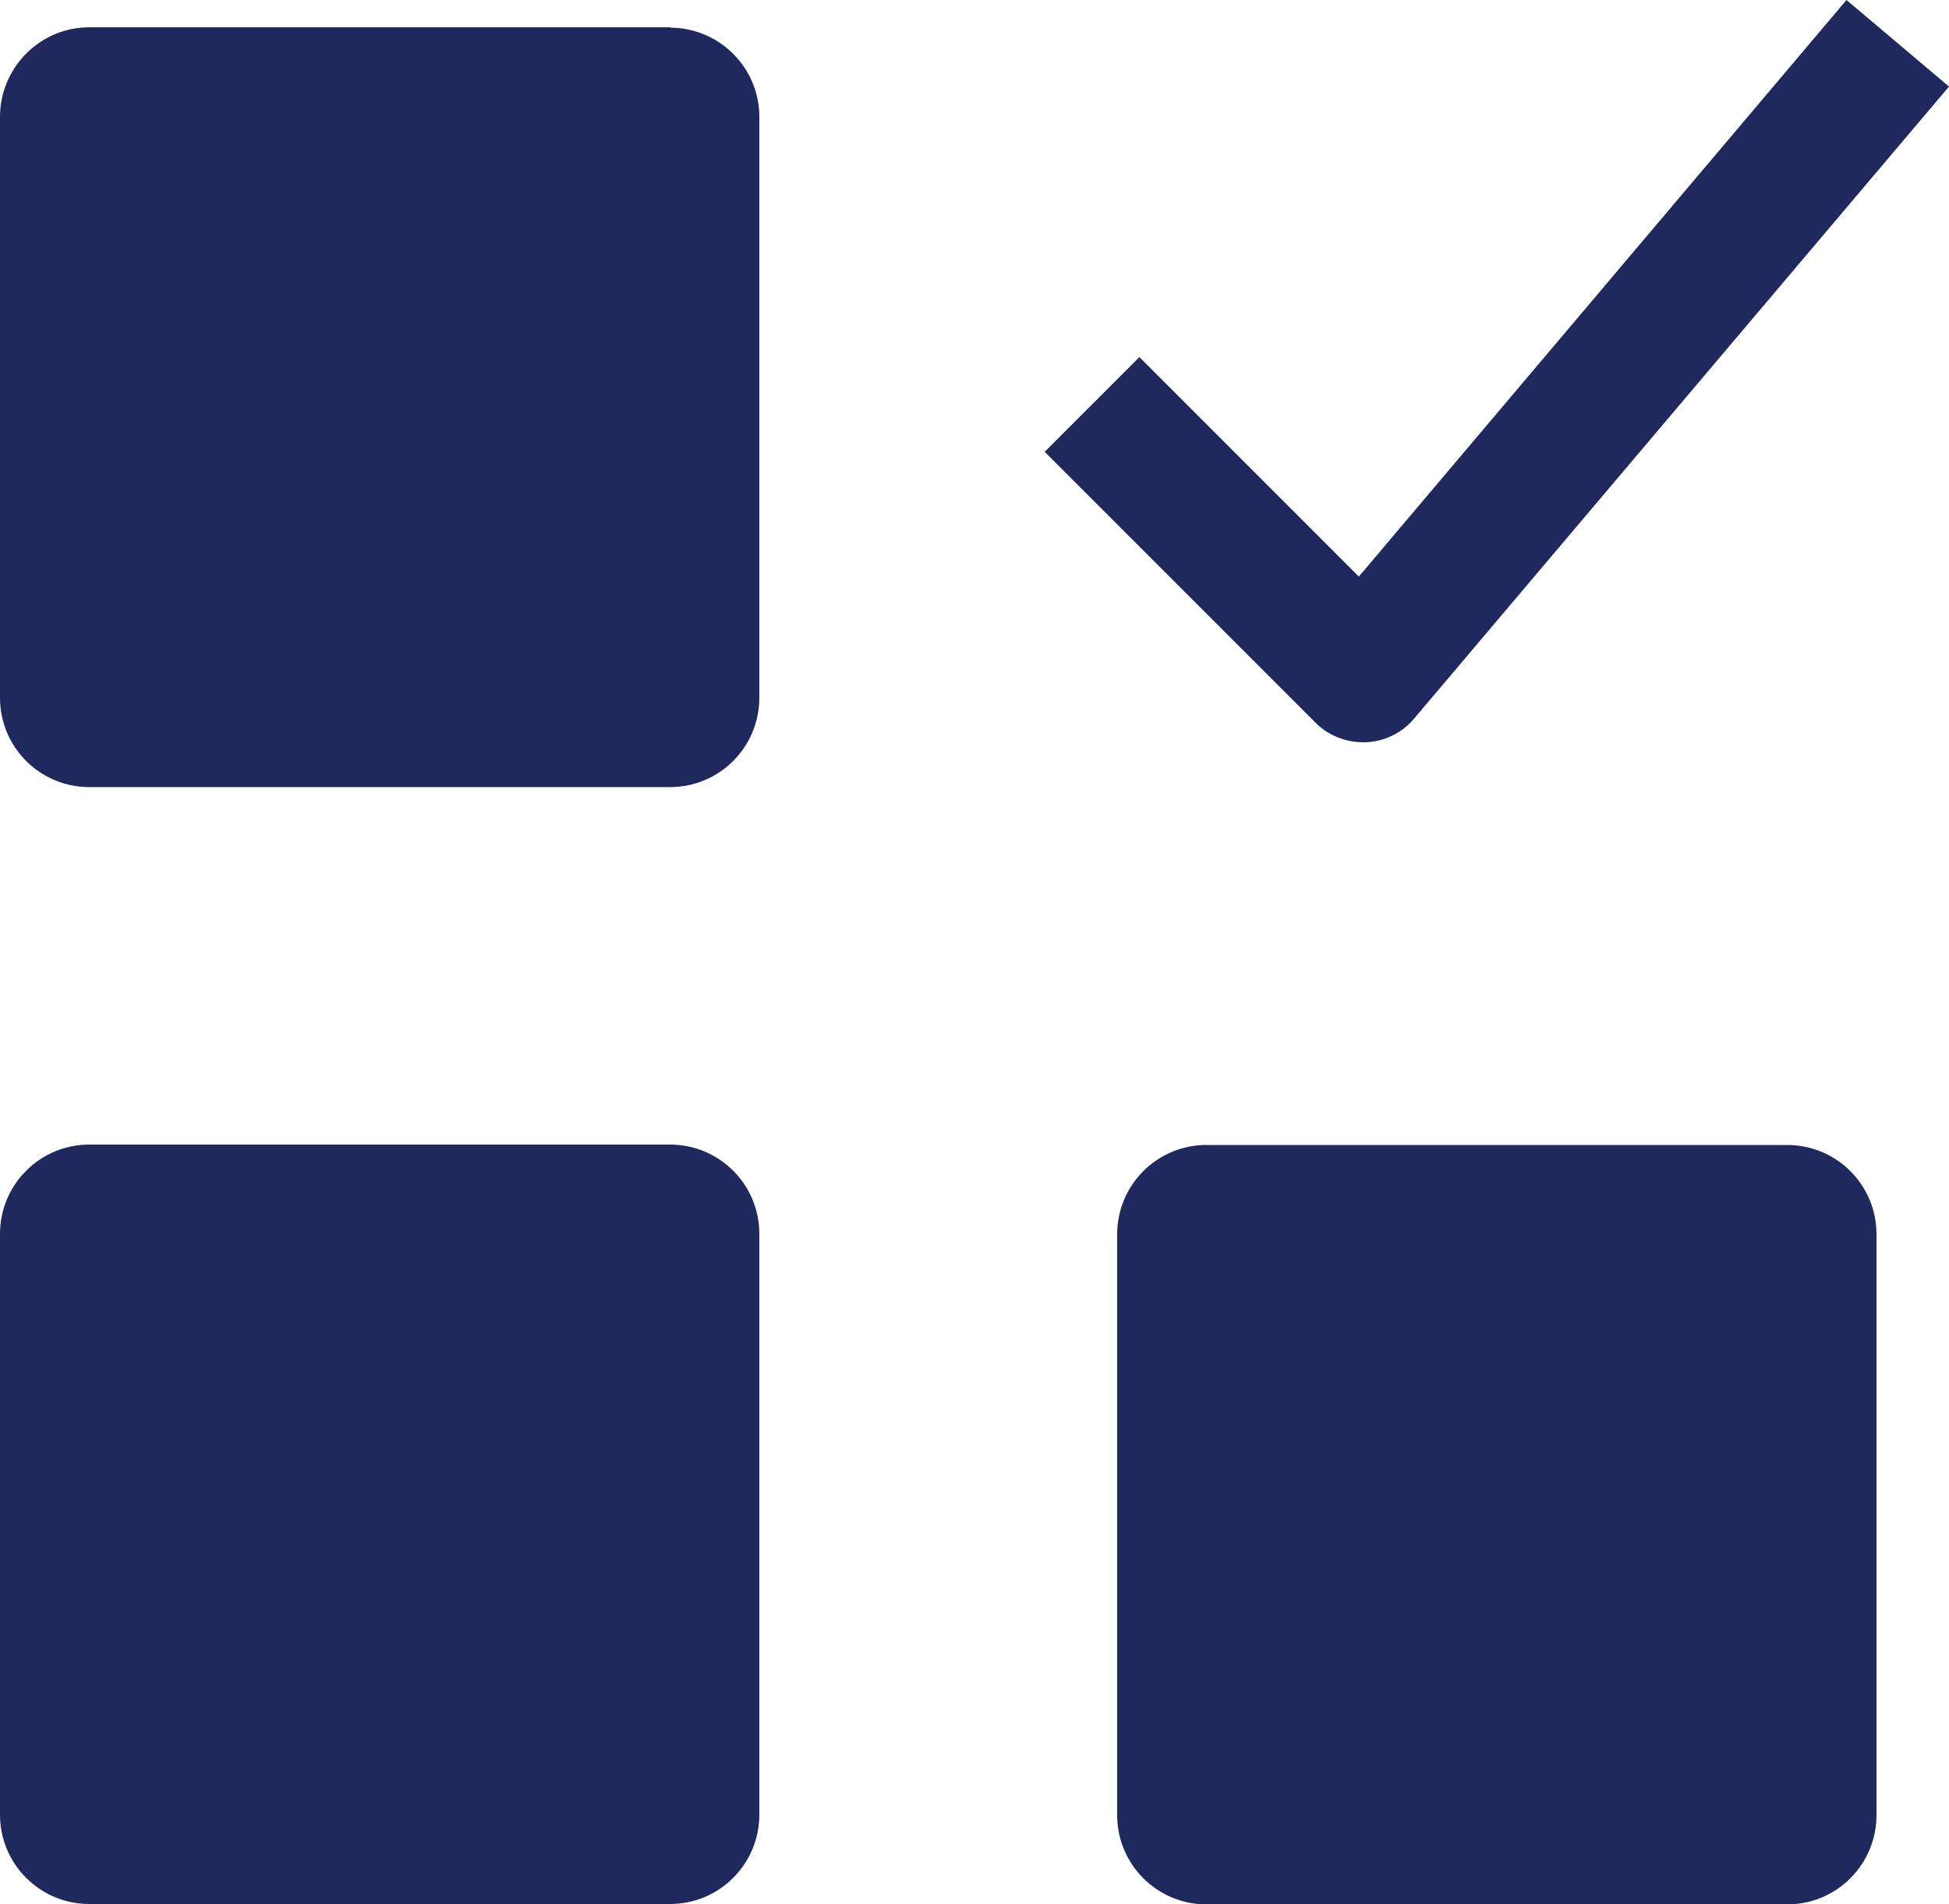
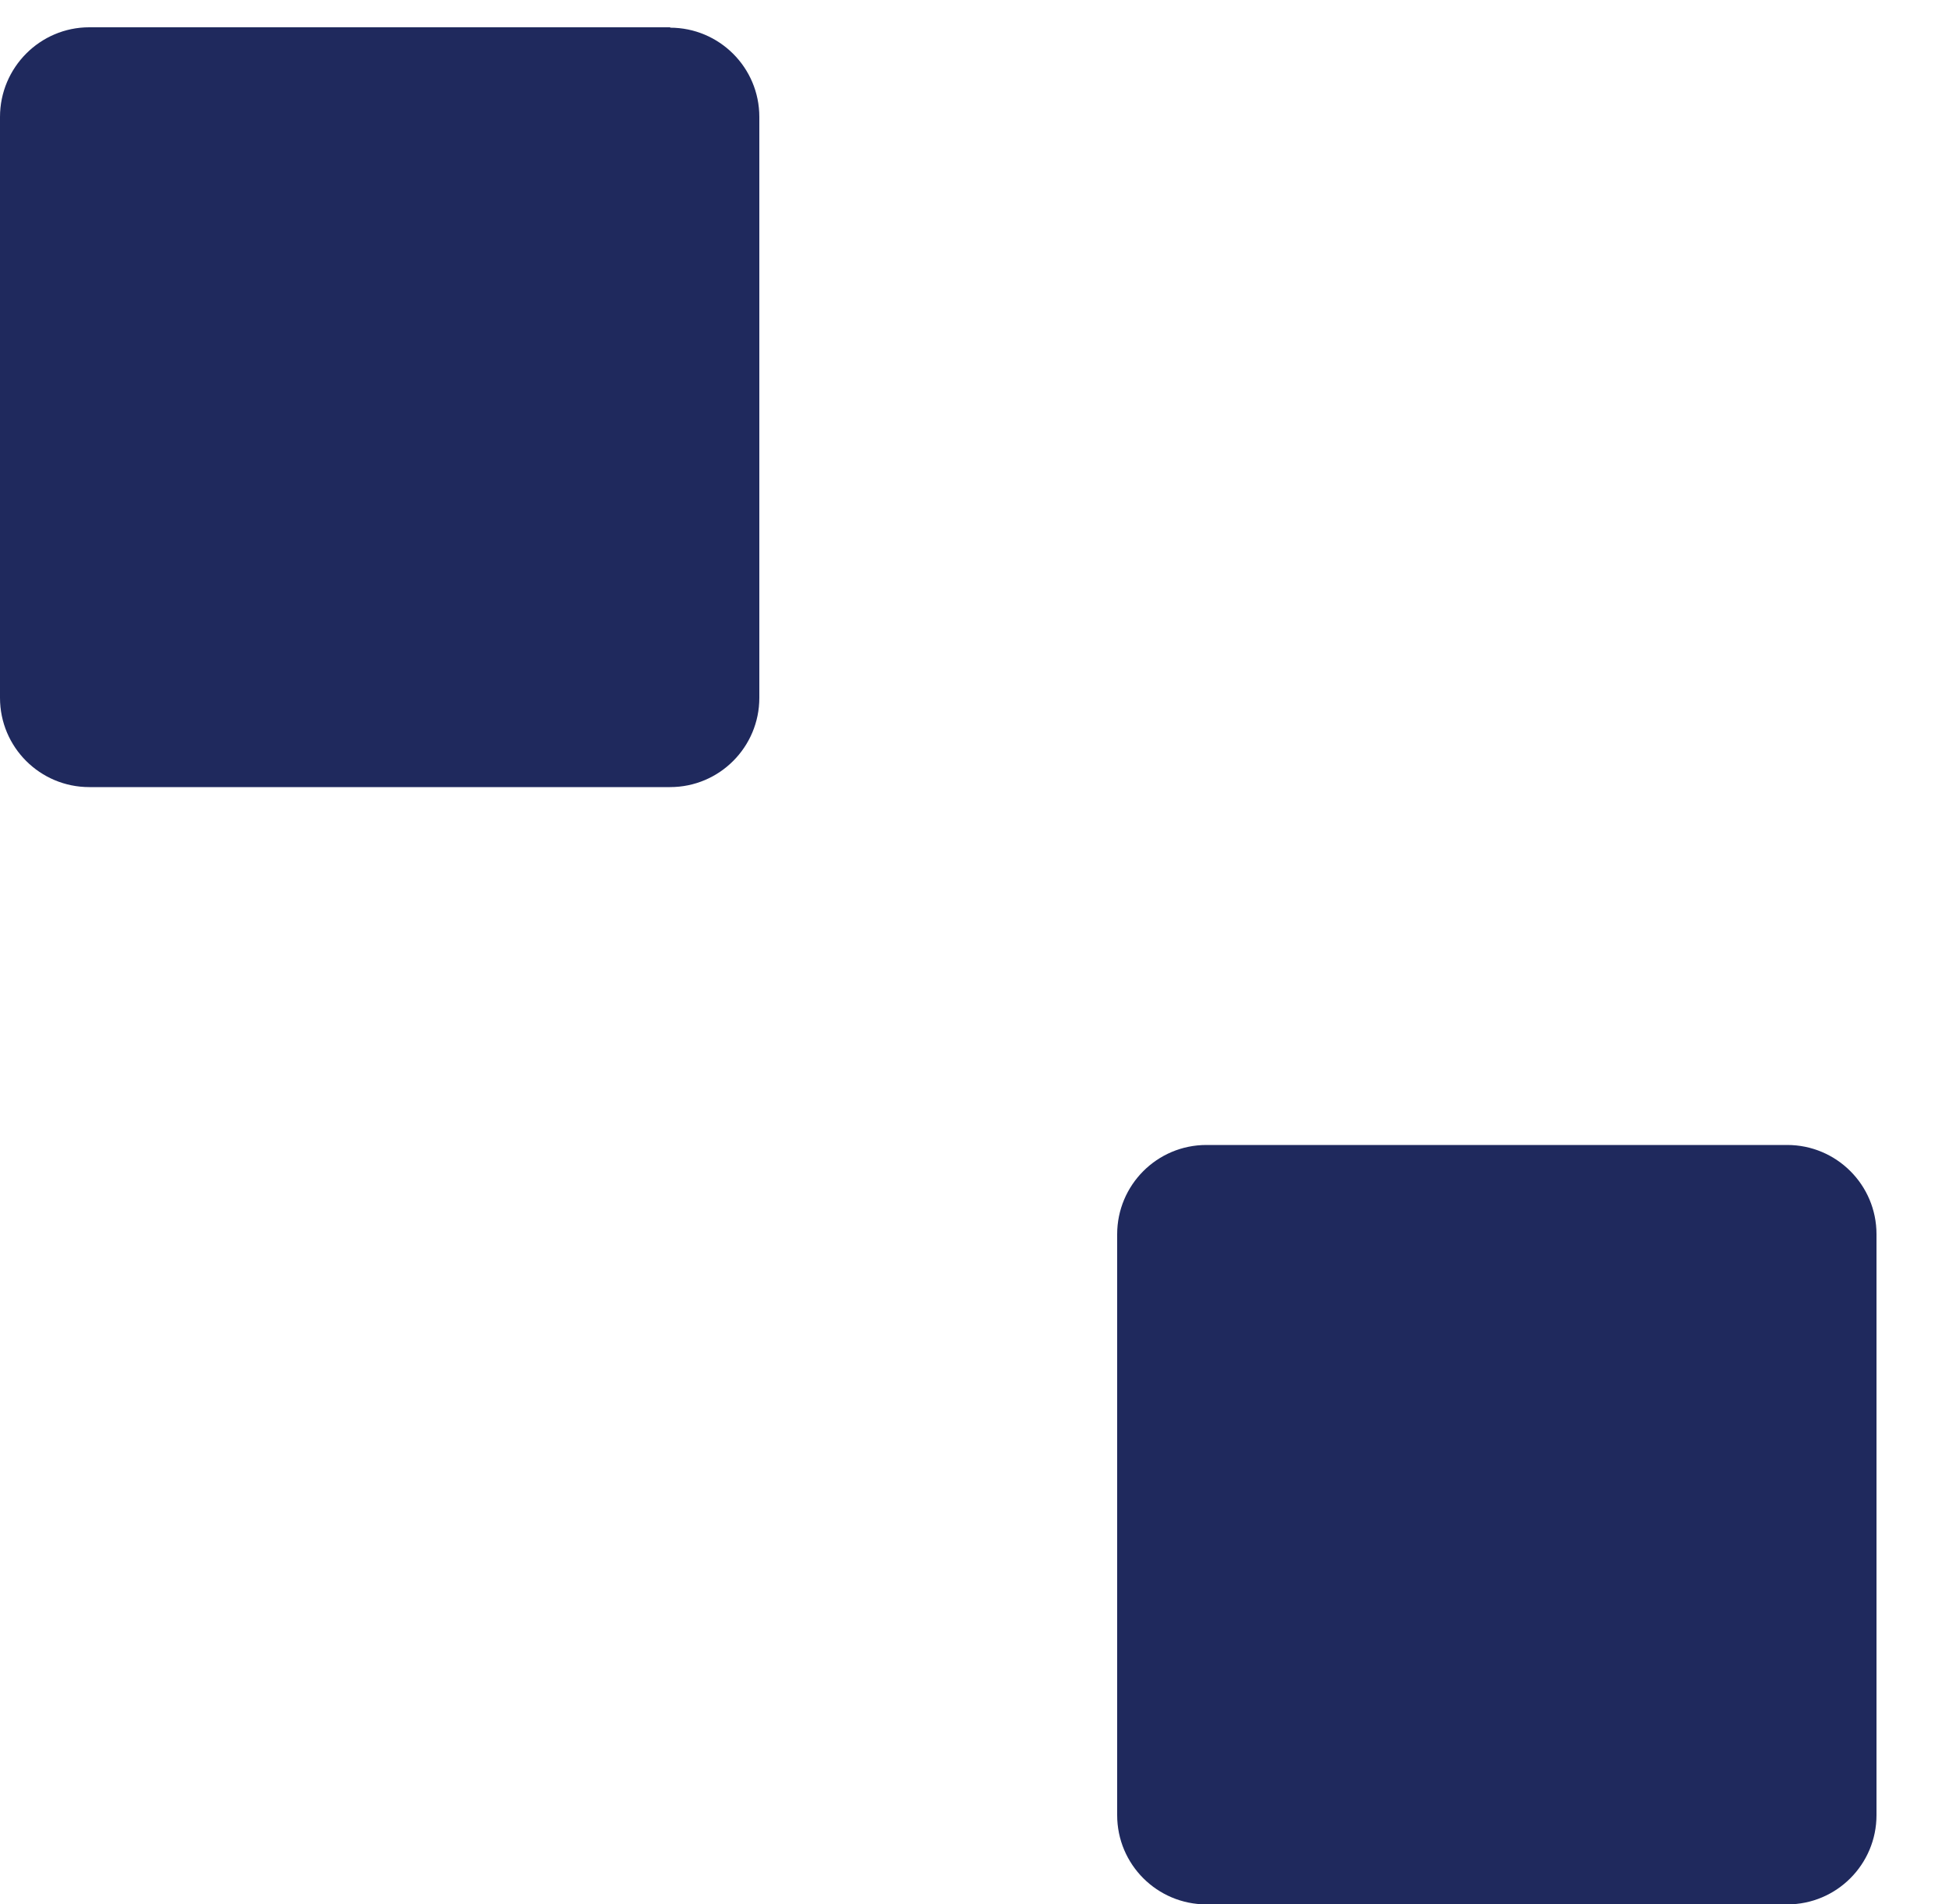
<svg xmlns="http://www.w3.org/2000/svg" id="Calque_1" data-name="Calque 1" viewBox="0 0 50 48.85">
  <defs>
    <style>
      .cls-1 {
        fill: #1f295d;
      }
    </style>
  </defs>
  <path class="cls-1" d="M17.2,.7H2.29C1.03,.7,0,1.73,0,3v14.9c0,1.27,1.03,2.29,2.29,2.29h14.9c1.27,0,2.29-1.03,2.29-2.29V3c0-1.27-1.03-2.29-2.29-2.29Z" />
  <path class="cls-1" d="M30.95,48.85h14.9c1.27,0,2.29-1.03,2.29-2.29v-14.9c0-1.27-1.03-2.29-2.29-2.29h-14.9c-1.27,0-2.29,1.03-2.29,2.29v14.9c0,1.27,1.03,2.29,2.29,2.29Z" />
-   <path class="cls-1" d="M17.2,29.36H2.29c-1.27,0-2.29,1.03-2.29,2.29v14.9c0,1.27,1.03,2.29,2.29,2.29h14.9c1.27,0,2.29-1.03,2.29-2.29v-14.9c0-1.27-1.03-2.29-2.29-2.29Z" />
-   <path class="cls-1" d="M34.86,14.79l-5.63-5.63-2.43,2.43,6.95,6.95c.32,.32,.76,.5,1.22,.5h.07c.48-.02,.93-.24,1.24-.61L50,2.22l-2.63-2.22-12.51,14.79Z" />
</svg>